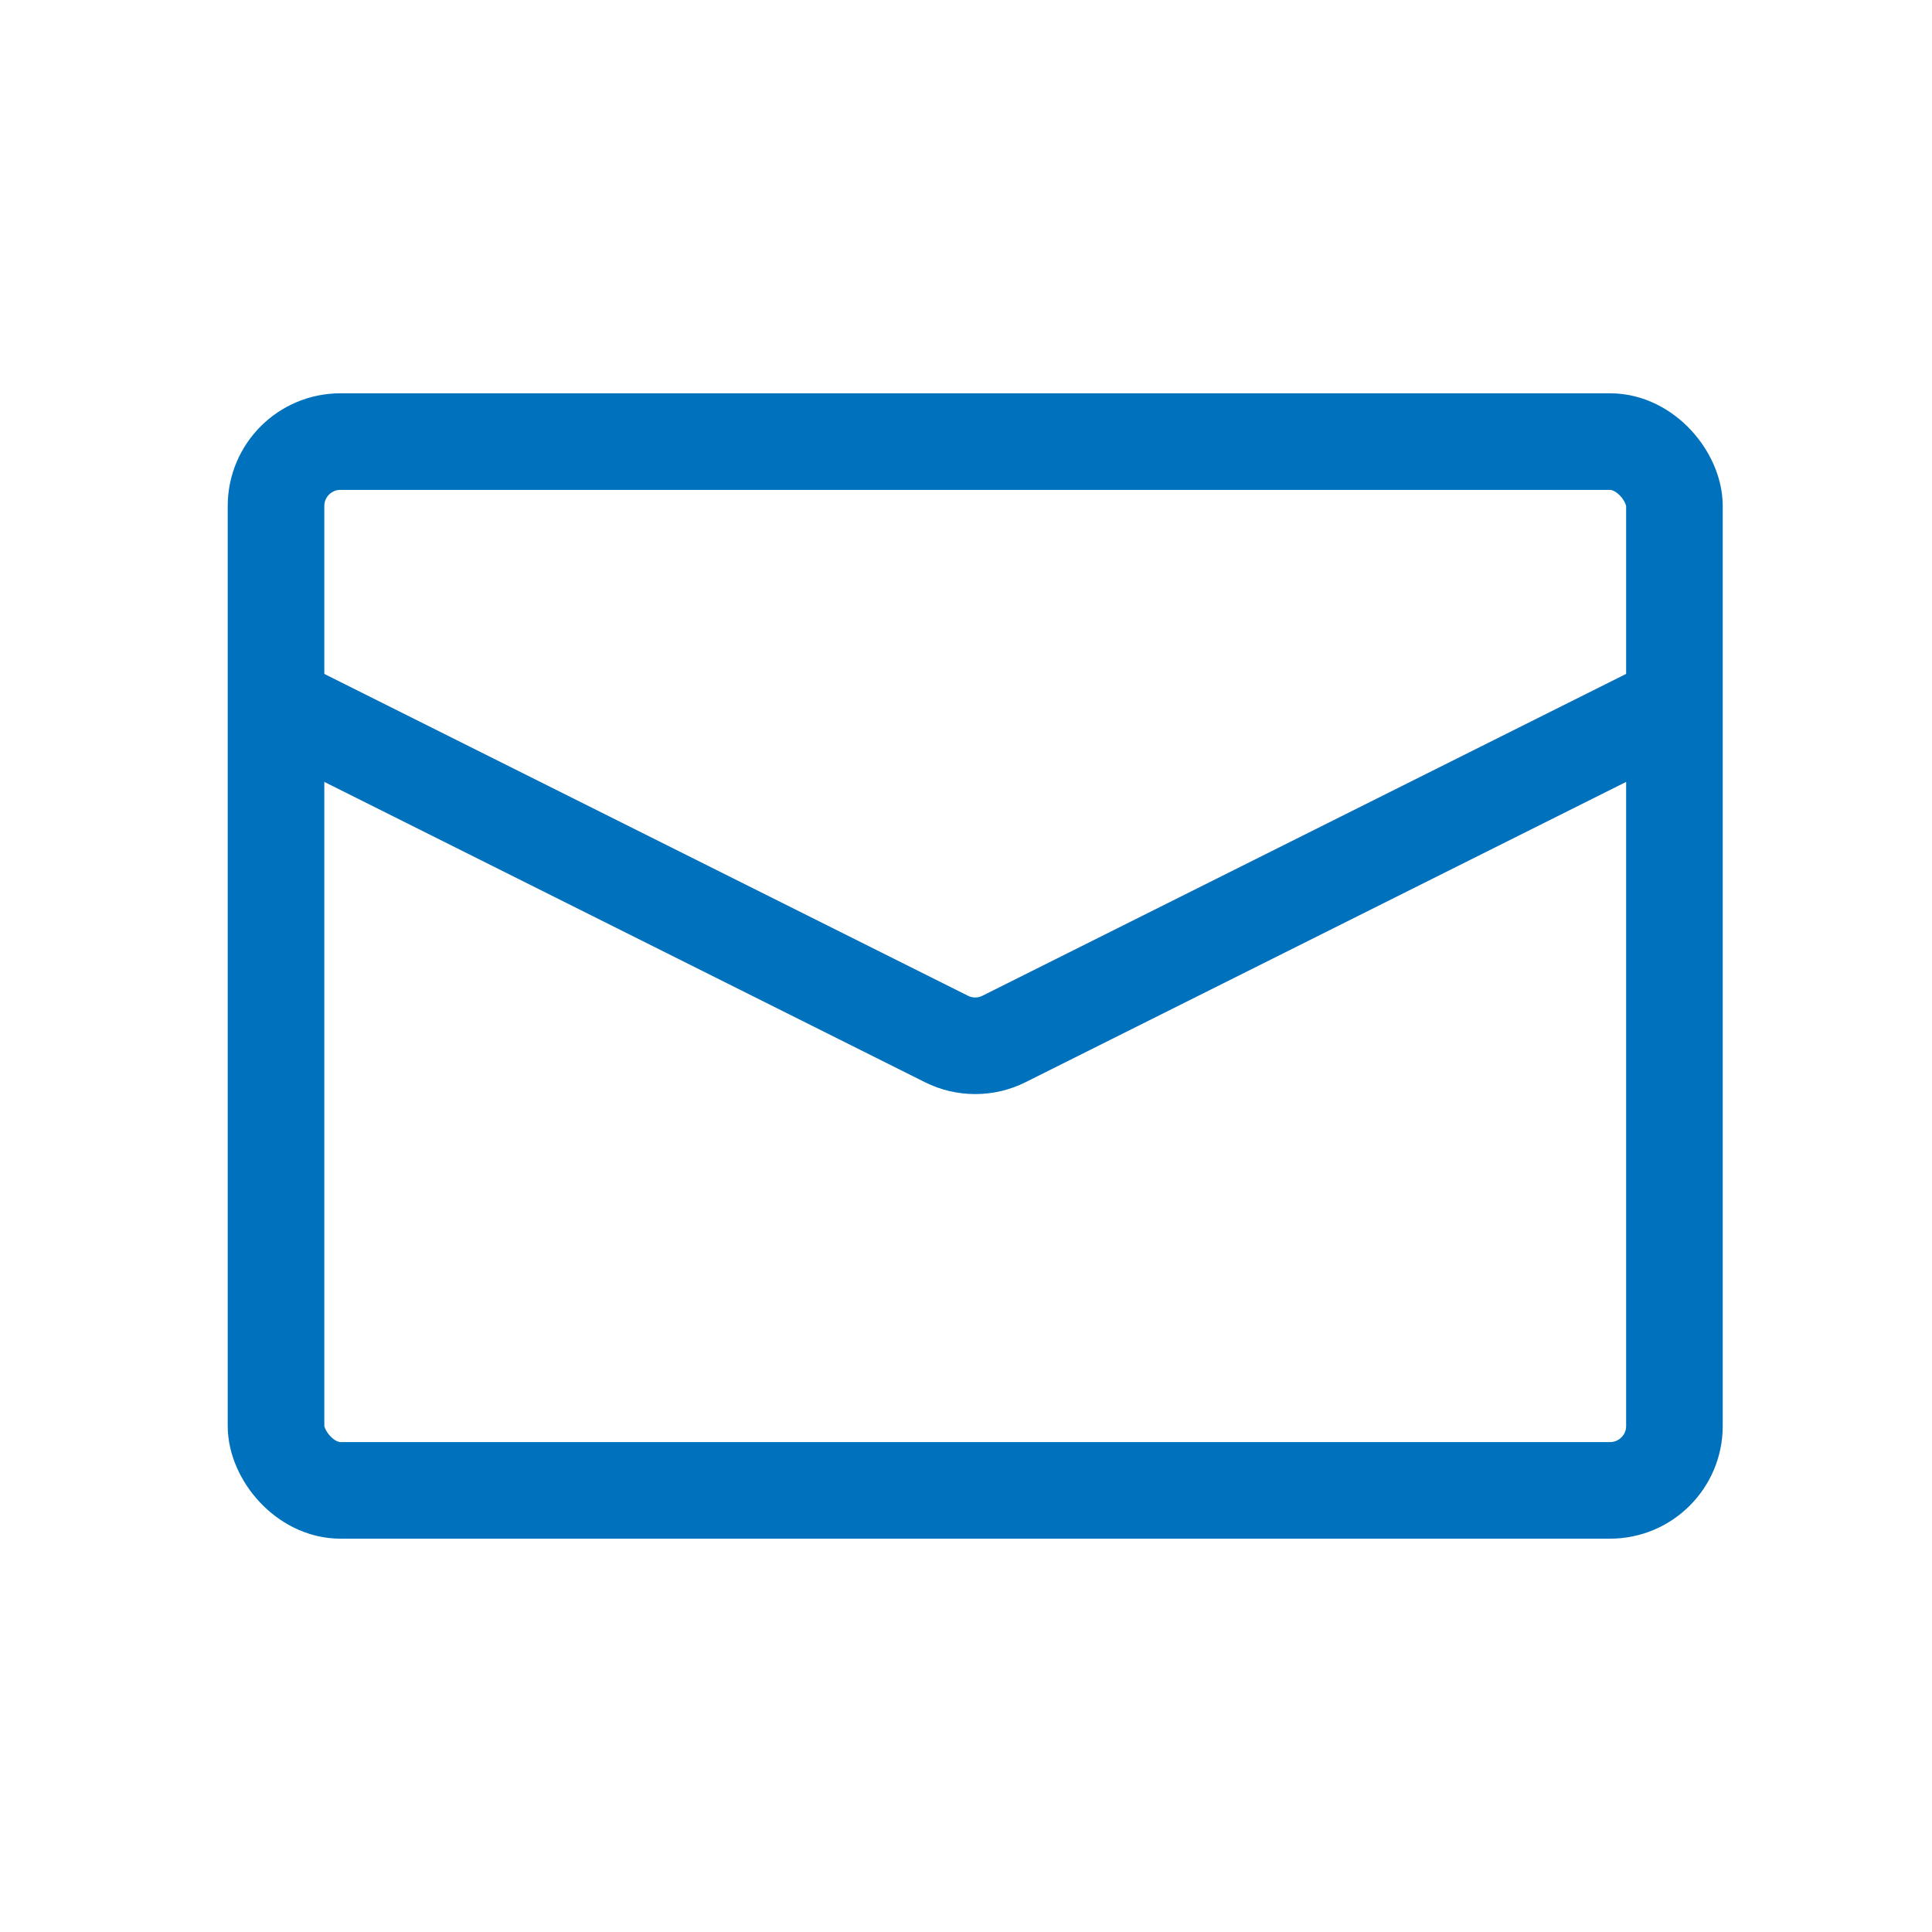
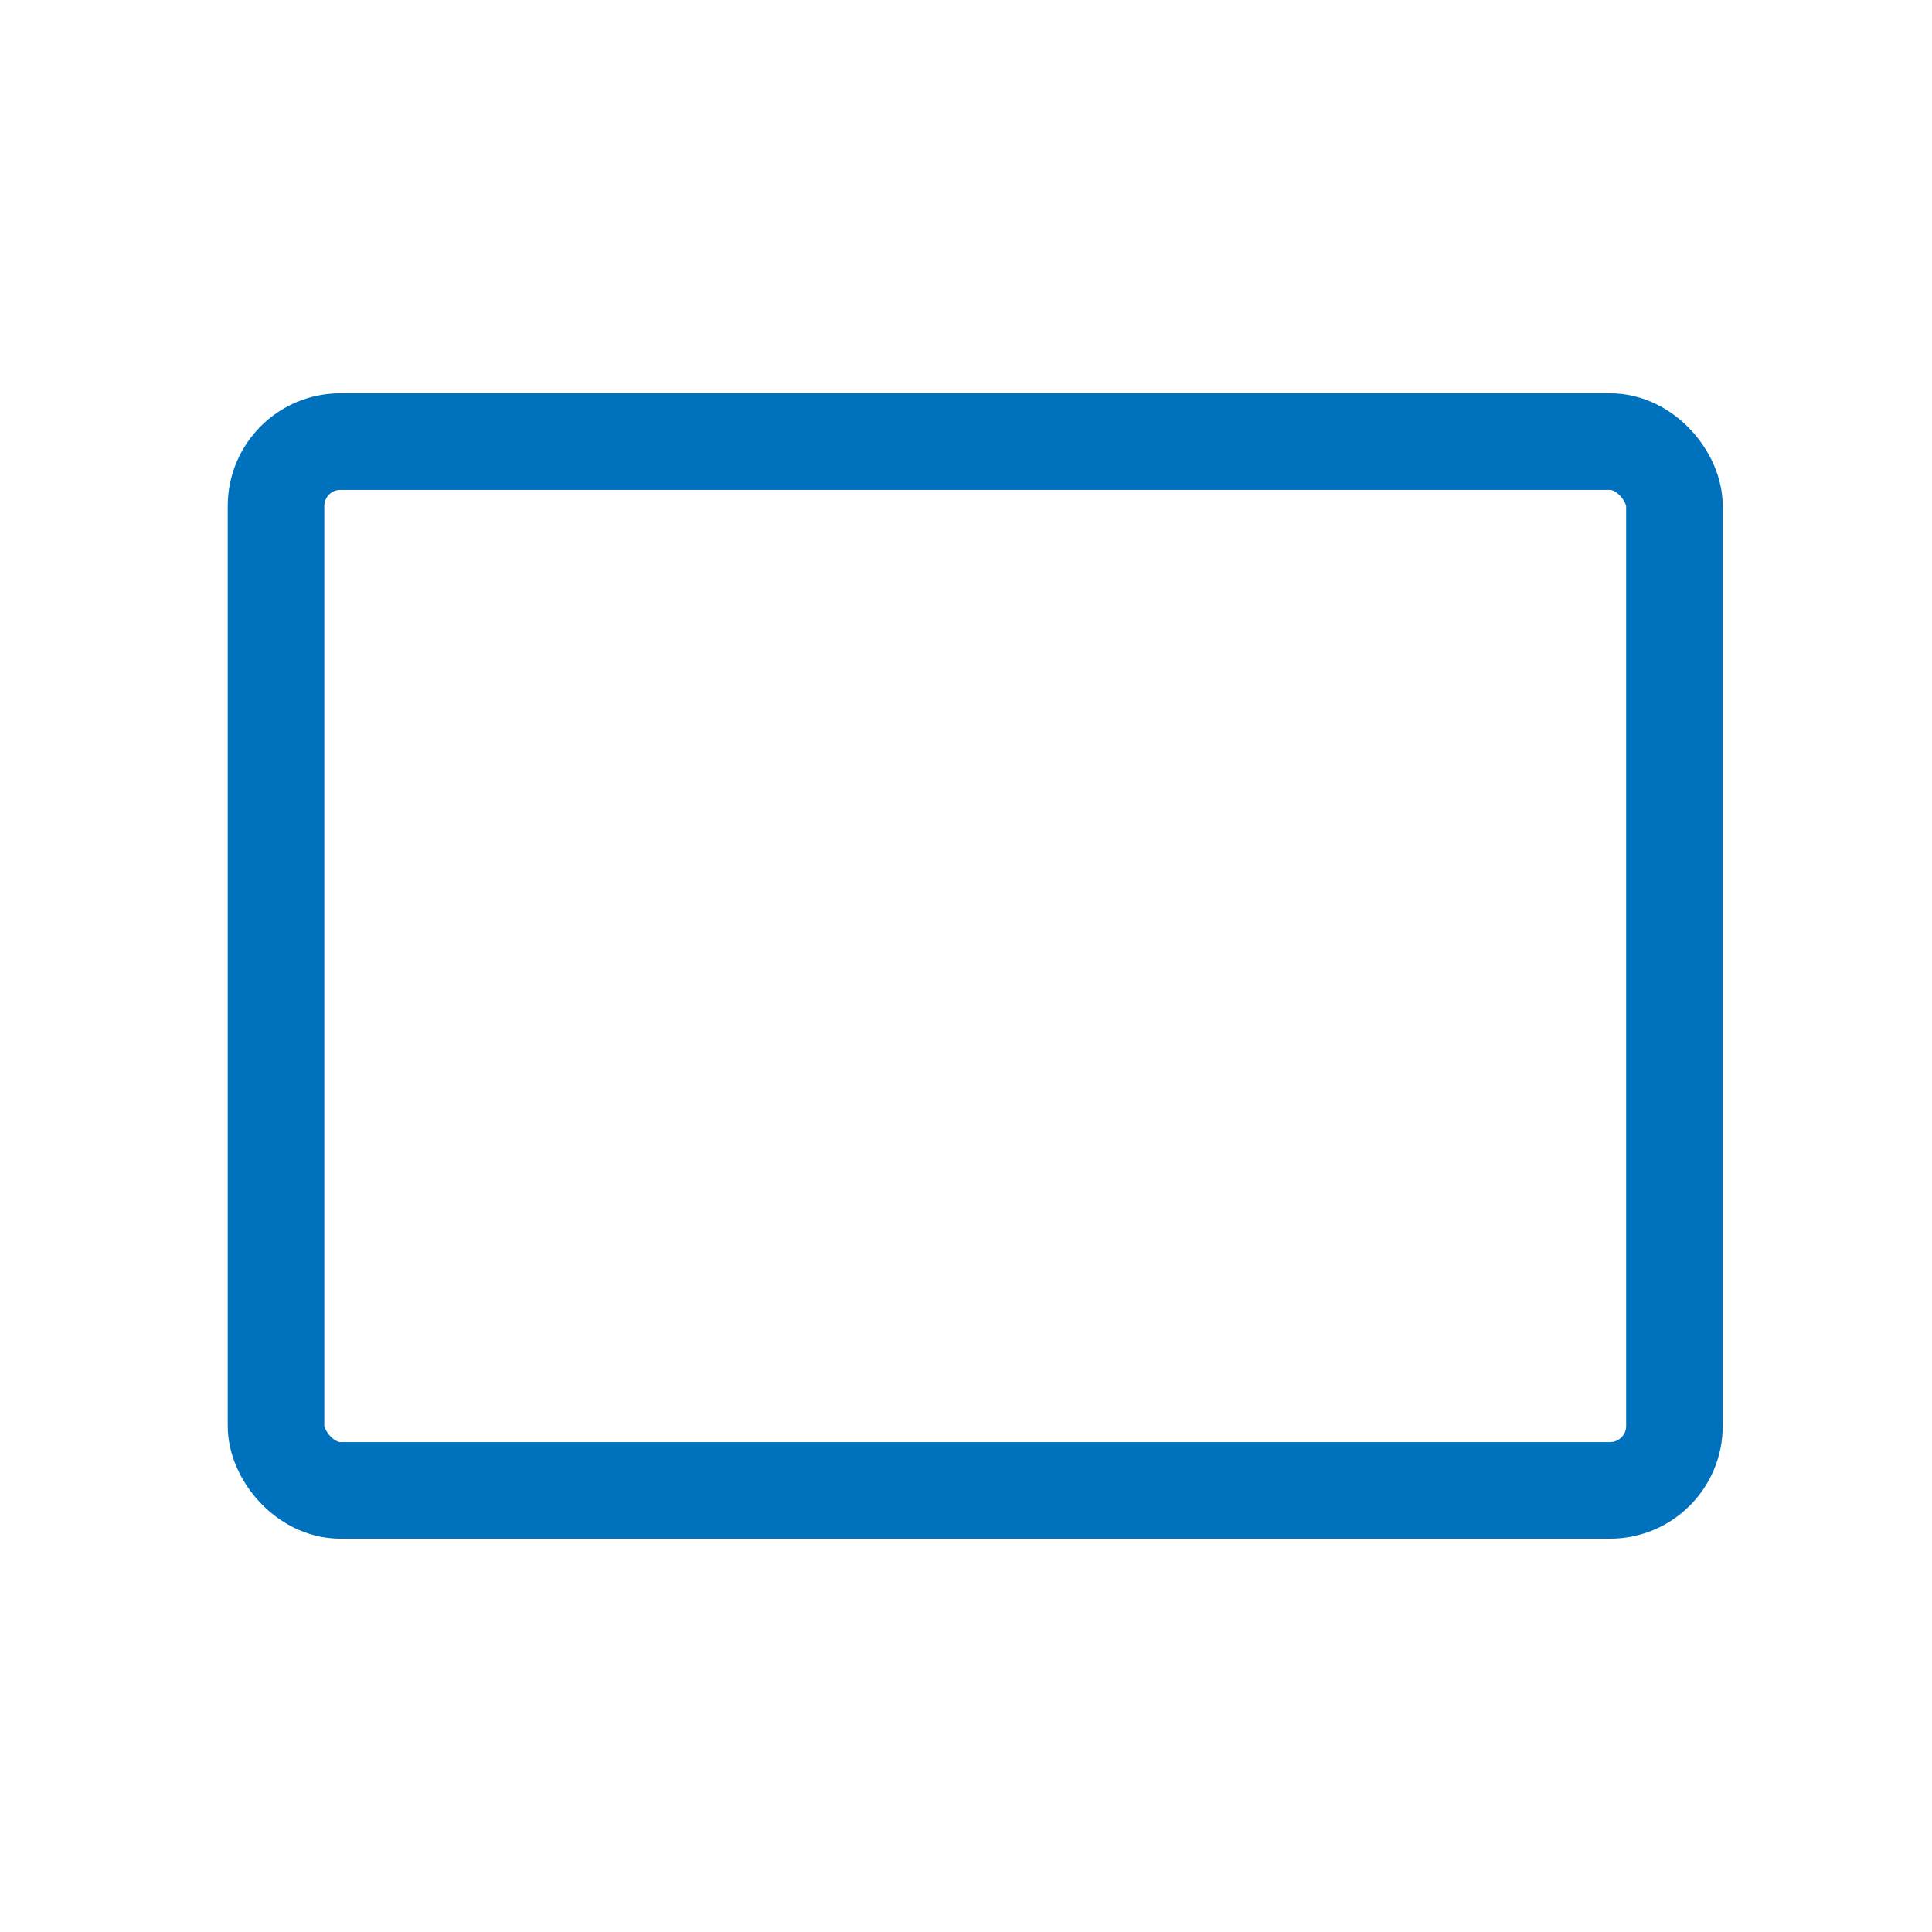
<svg xmlns="http://www.w3.org/2000/svg" width="60" height="60" viewBox="0 0 60 60" fill="none">
  <rect x="8.572" y="13.714" width="43.429" height="32.571" rx="2" stroke="#0072BD" stroke-width="3" />
-   <path d="M8.572 21.856L29.392 32.266C29.955 32.548 30.618 32.548 31.181 32.266L52.001 21.856" stroke="#0072BD" stroke-width="3" />
</svg>